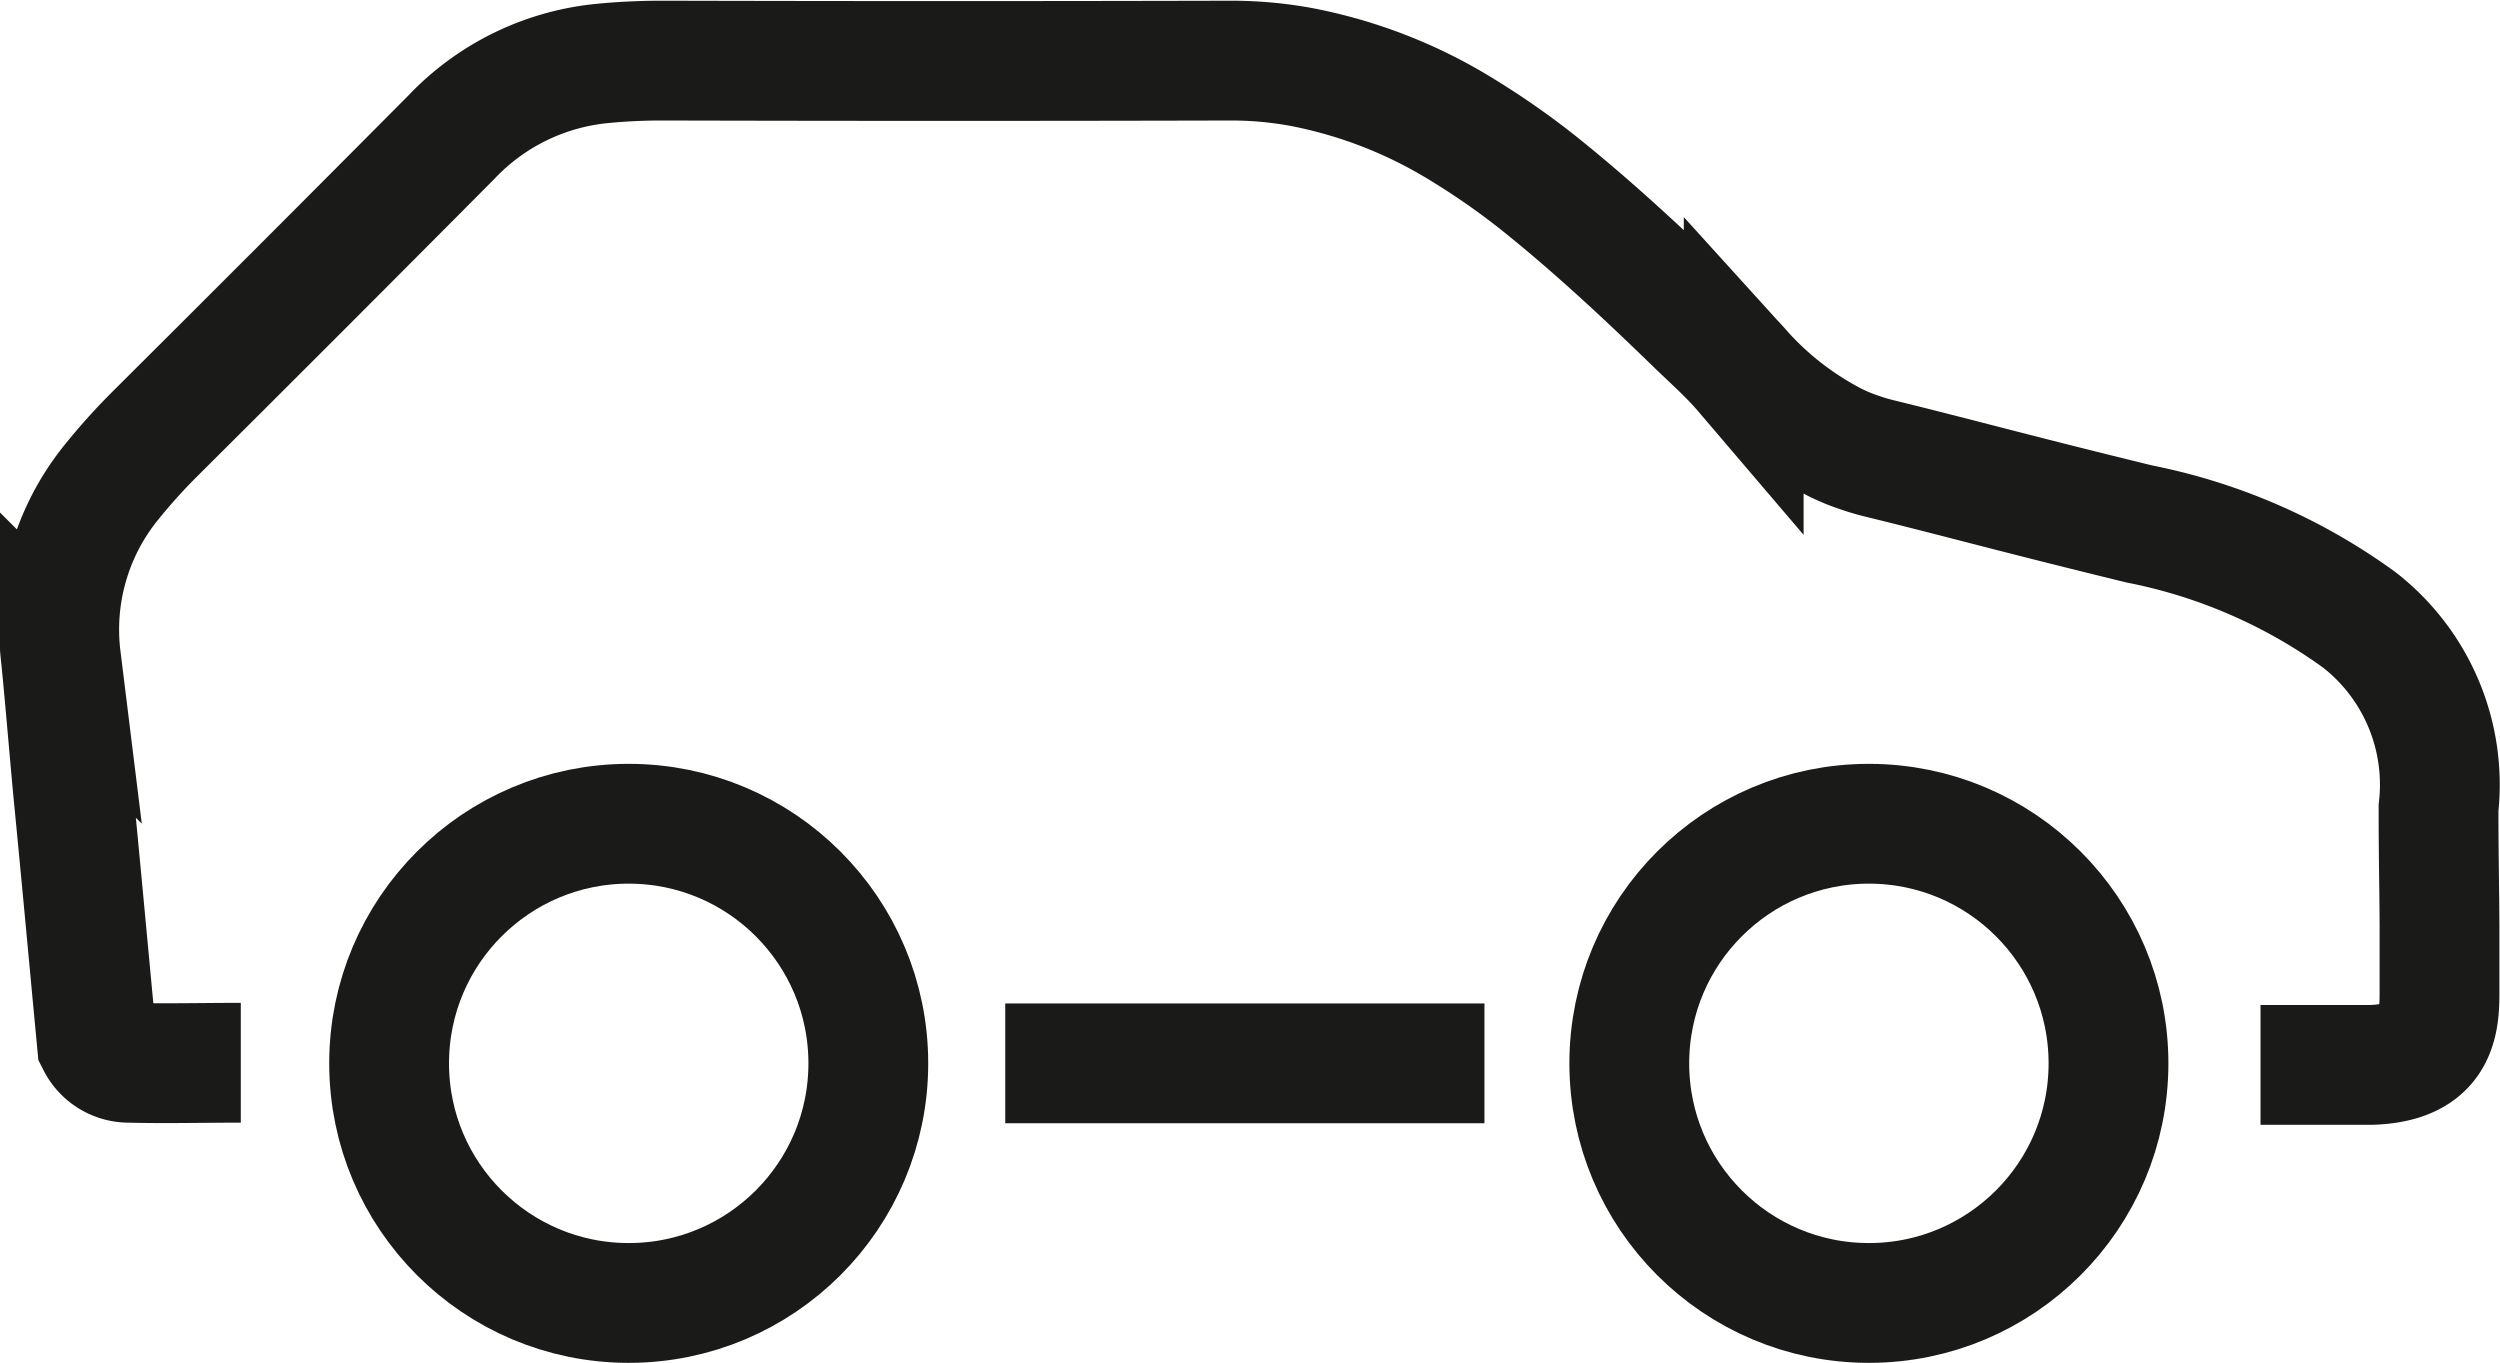
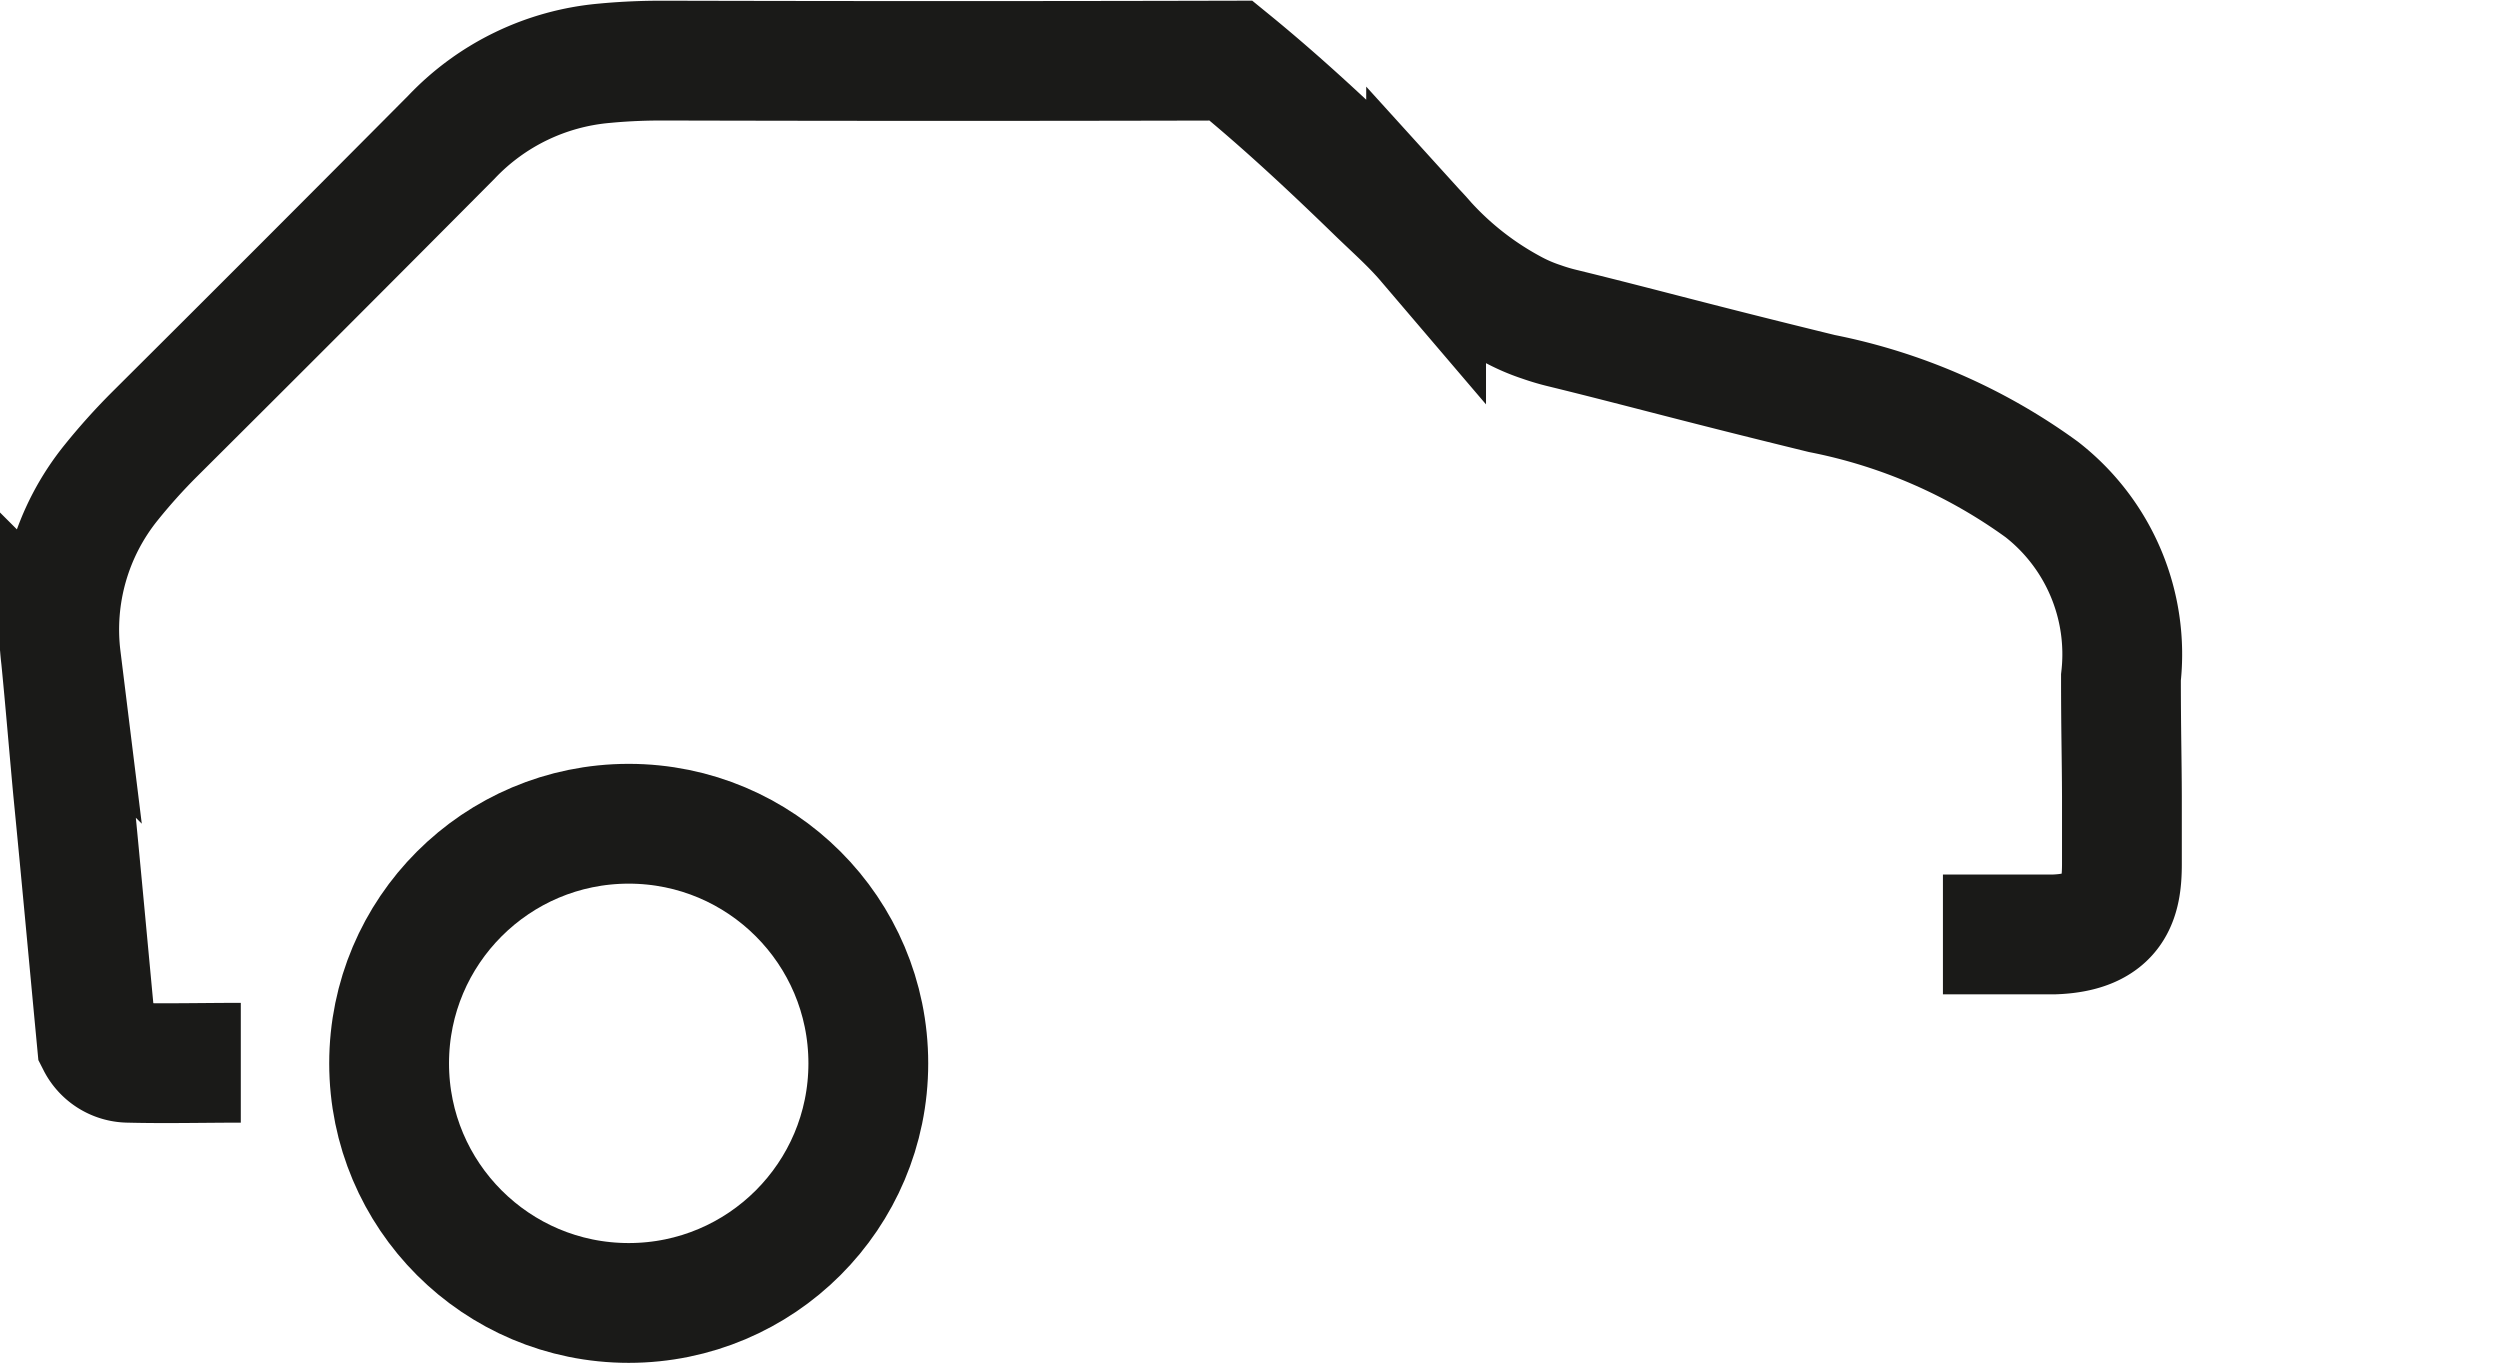
<svg xmlns="http://www.w3.org/2000/svg" height="11.376" viewBox="0 0 20.868 11.376" width="20.868">
  <g fill="none" stroke="#1a1a18" stroke-miterlimit="10">
-     <circle cx="15.6" cy="8.876" r="2" />
-     <path d="m8656.242 8648.774c-.315 0-.628.008-.94 0a.3.3 0 0 1 -.261-.164c-.067-.708-.131-1.411-.2-2.113-.034-.367-.064-.734-.1-1.1a1.952 1.952 0 0 1 .423-1.471 5.033 5.033 0 0 1 .353-.393q1.245-1.239 2.483-2.485a2 2 0 0 1 1.278-.617c.167-.016.337-.023.511-.022q2.36.006 4.718 0a3.215 3.215 0 0 1 .592.054 3.985 3.985 0 0 1 1.348.529 6.34 6.34 0 0 1 .711.506c.428.349.832.727 1.229 1.113.136.131.278.257.4.4a2.689 2.689 0 0 0 .709.557 1.49 1.49 0 0 0 .254.111 1.786 1.786 0 0 0 .184.054c.688.169 1.061.276 2.157.544a4.657 4.657 0 0 1 1.834.8 1.743 1.743 0 0 1 .662 1.57c0 .445.007.662.008.993v.565c0 .279-.053.57-.569.587-.432 0-.9 0-.925 0" transform="translate(-8654.232 -8639.903)" />
+     <path d="m8656.242 8648.774c-.315 0-.628.008-.94 0a.3.3 0 0 1 -.261-.164c-.067-.708-.131-1.411-.2-2.113-.034-.367-.064-.734-.1-1.1a1.952 1.952 0 0 1 .423-1.471 5.033 5.033 0 0 1 .353-.393q1.245-1.239 2.483-2.485a2 2 0 0 1 1.278-.617c.167-.016.337-.023.511-.022q2.36.006 4.718 0c.428.349.832.727 1.229 1.113.136.131.278.257.4.4a2.689 2.689 0 0 0 .709.557 1.49 1.49 0 0 0 .254.111 1.786 1.786 0 0 0 .184.054c.688.169 1.061.276 2.157.544a4.657 4.657 0 0 1 1.834.8 1.743 1.743 0 0 1 .662 1.57c0 .445.007.662.008.993v.565c0 .279-.053.57-.569.587-.432 0-.9 0-.925 0" transform="translate(-8654.232 -8639.903)" />
    <circle cx="5.248" cy="8.876" r="2" />
-     <path d="m8.391 8.876h4" />
  </g>
</svg>